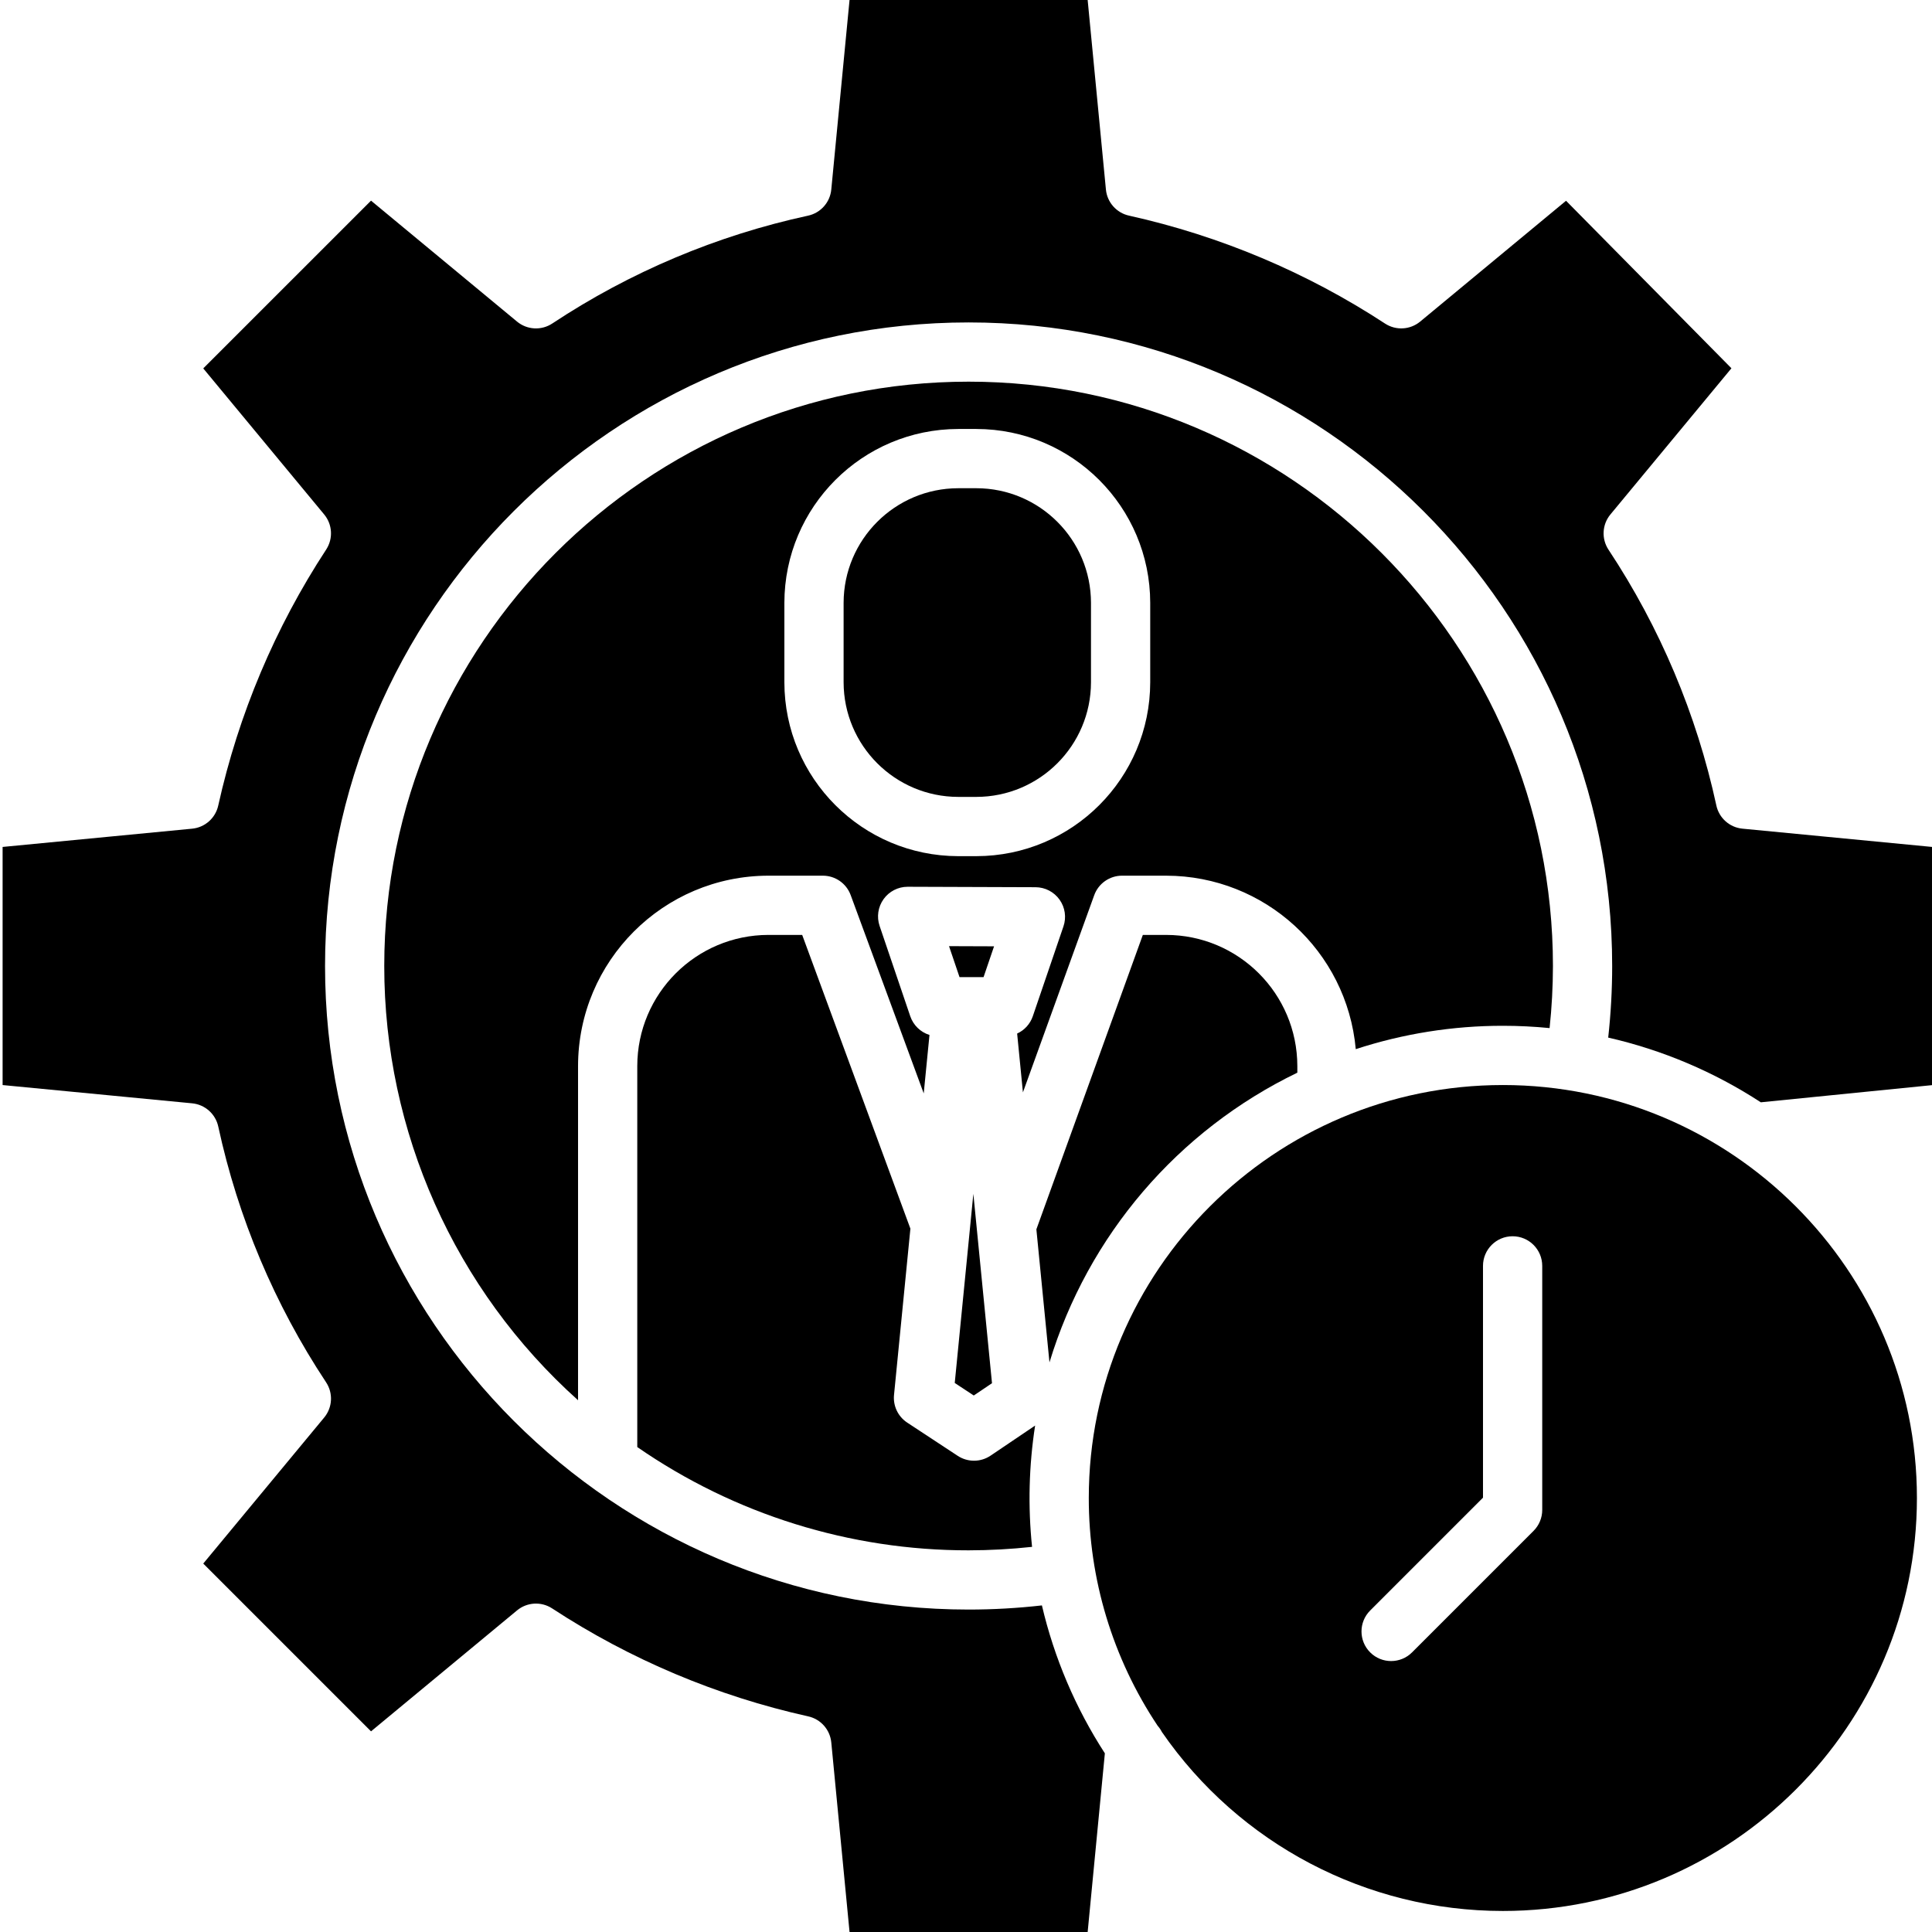
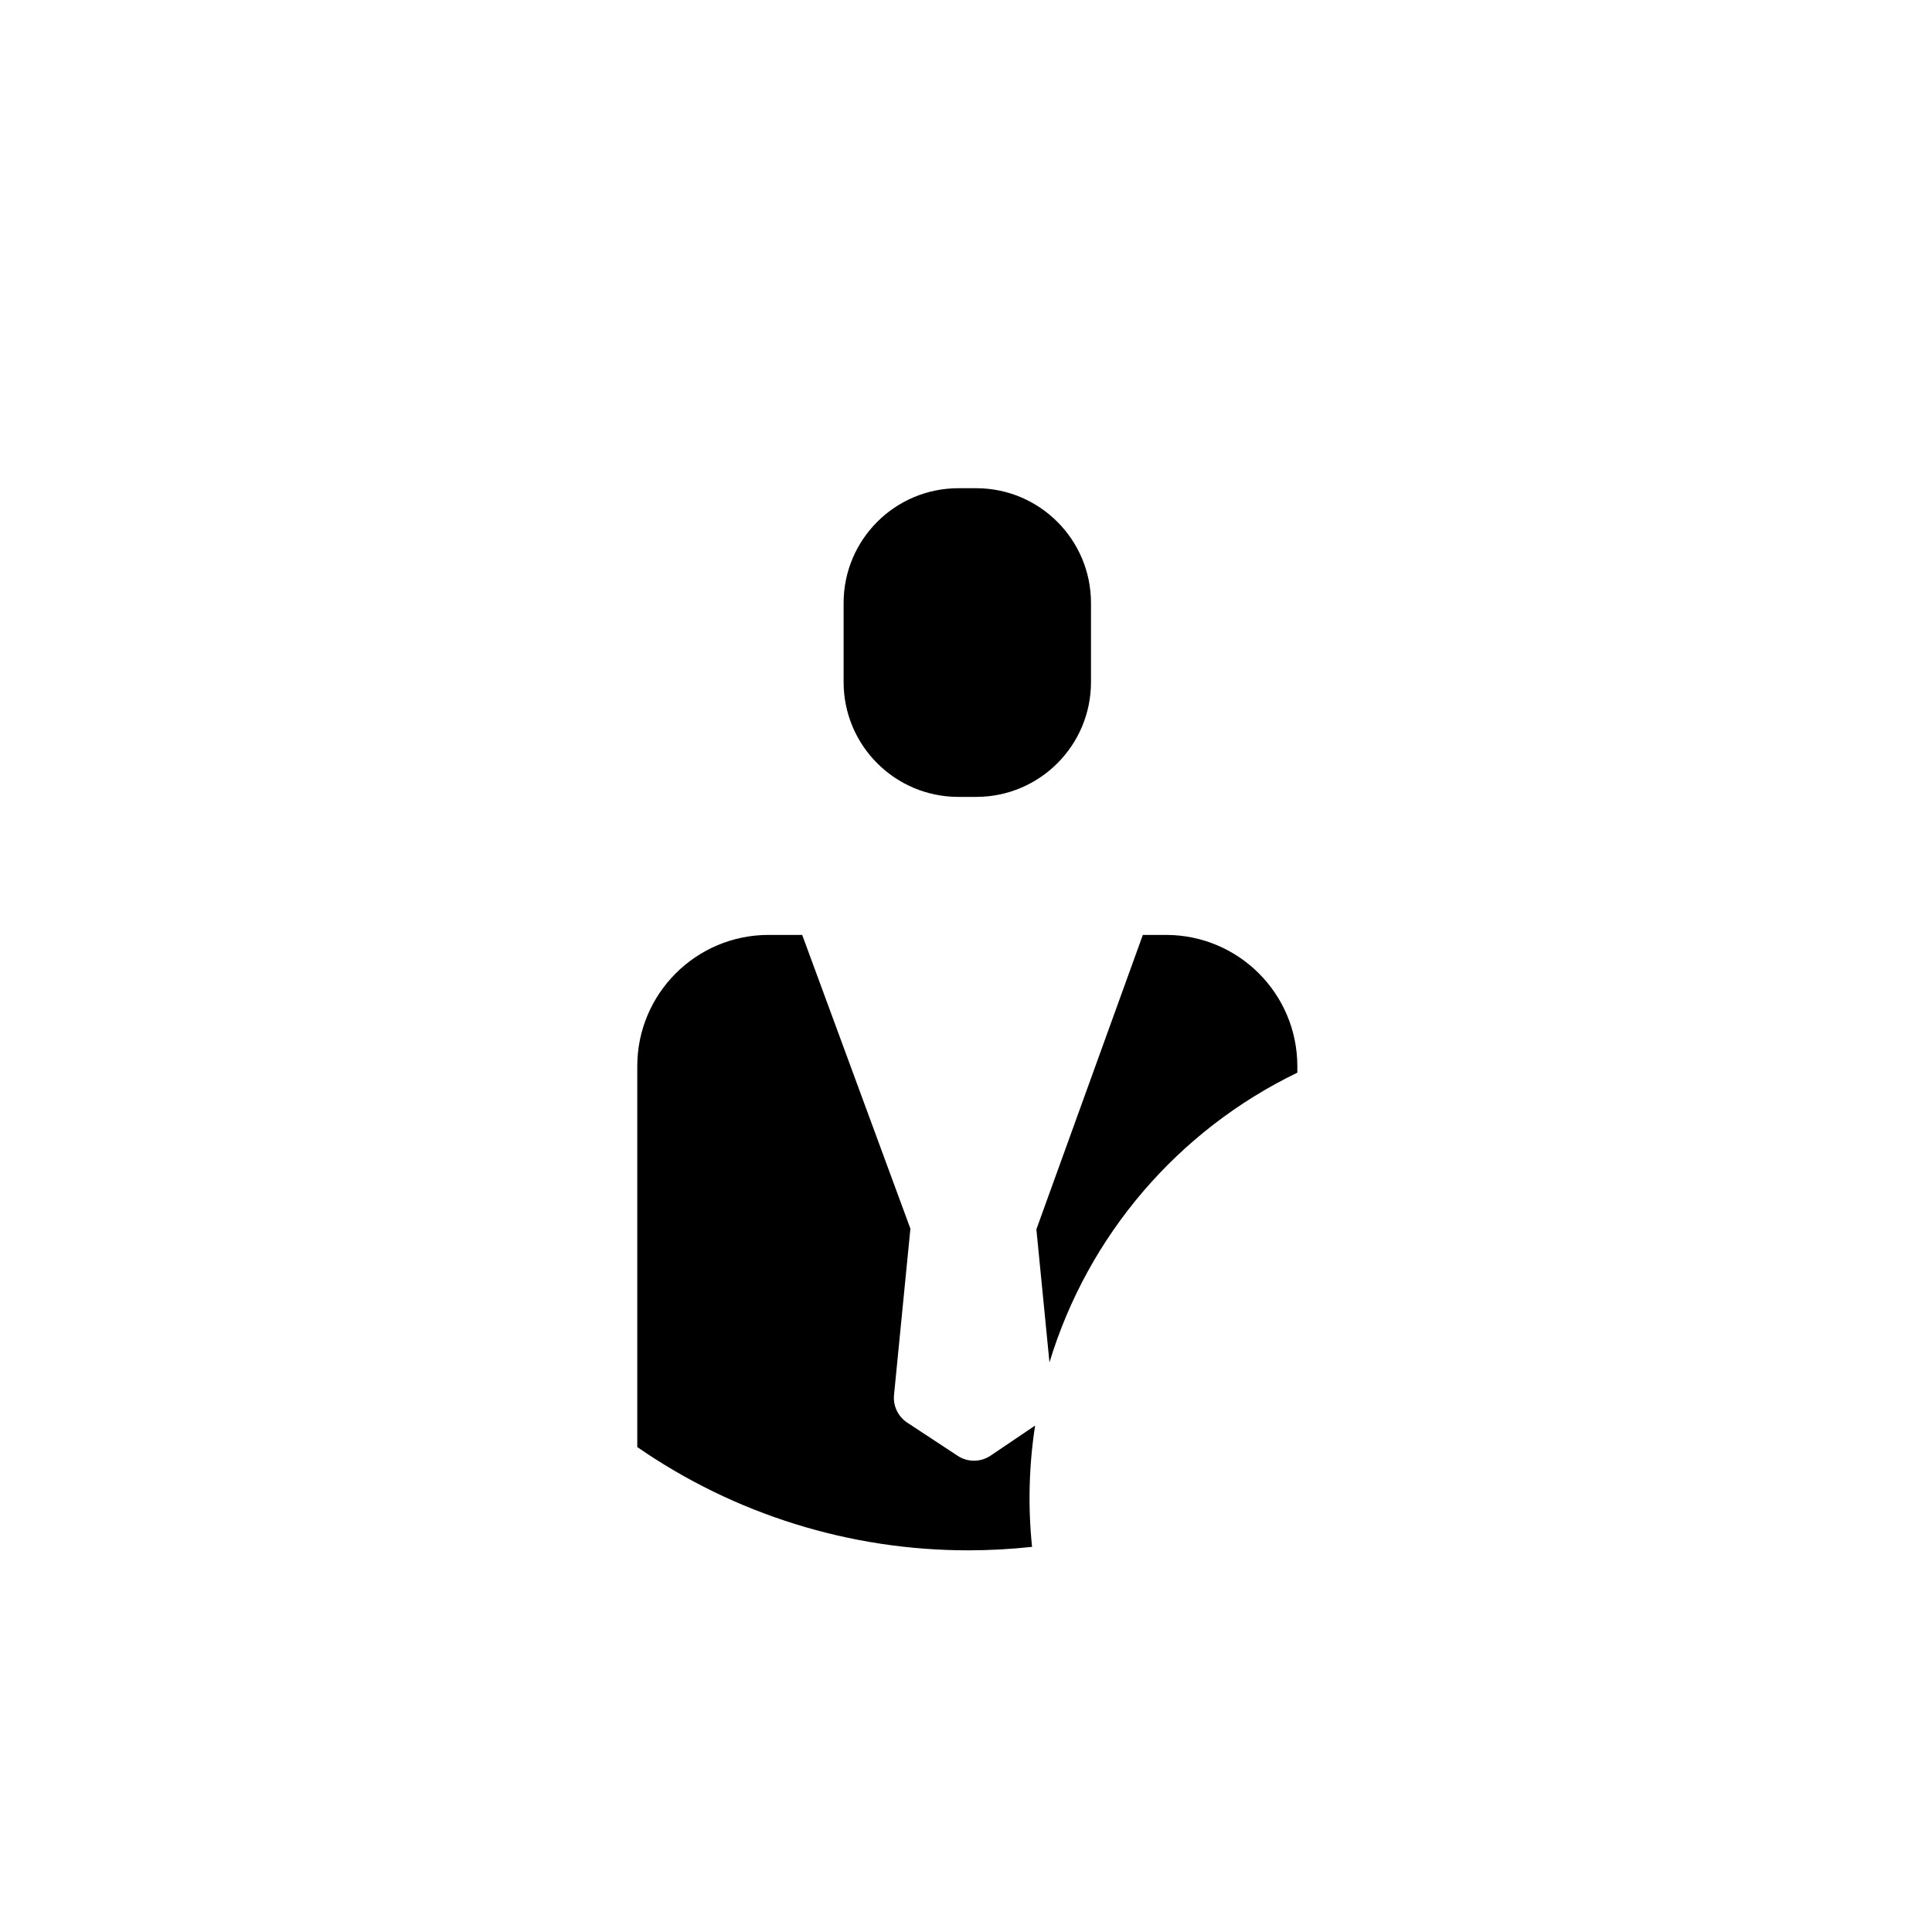
<svg xmlns="http://www.w3.org/2000/svg" height="456pt" viewBox="0 0 456 456.614" width="456pt">
-   <path d="m223.988 223.617 2.48 7.316h5.684l2.48-7.277zm0 0" />
  <path d="m230.438 115.387h-4.262c-14.961.016-27.082 12.141-27.102 27.098v18.758c.02 14.957 12.141 27.082 27.102 27.098h4.262c14.961-.016 27.082-12.141 27.102-27.098v-18.754c-.016-14.961-12.141-27.086-27.102-27.102zm0 0" />
-   <path d="m354.879 256.441c-53.961 0-97.859 43.785-97.859 97.598-.02 19.156 5.641 37.883 16.266 53.82.395.445.73.938 1 1.469 18.273 26.5 48.41 42.32 80.598 42.316 53.961 0 97.859-43.785 97.859-97.602 0-53.812-43.902-97.602-97.863-97.602zm9.309 100.422c0 1.855-.738 3.637-2.051 4.949l-28.715 28.715c-2.734 2.734-7.168 2.734-9.898 0-2.734-2.73-2.734-7.164 0-9.898l26.664-26.664v-54.785c0-3.867 3.133-7 7-7s7 3.133 7 7zm0 0" />
  <path d="m233.809 344.031c-2.344 1.582-5.406 1.598-7.77.043l-11.934-7.852c-2.168-1.43-3.371-3.945-3.117-6.531l3.871-39.309-25.574-69.422h-7.977c-17.113.02-30.984 13.887-31 31v90.039c23.004 15.926 50.324 24.441 78.305 24.41 5.012-.004 10.02-.281 15-.82-.988-9.551-.746-19.184.723-28.668zm0 0" />
-   <path d="m225.34 326.855 4.496 2.961 4.309-2.906-4.406-44.758zm0 0" />
  <path d="m306.309 253.52v-1.559c-.02-17.113-13.887-30.98-31-31h-5.516l-25.16 69.582 3.094 31.449c9.102-30.004 30.344-54.832 58.582-68.473zm0 0" />
-   <path d="m405.34 190.363c-4.668-21.547-13.305-42.039-25.473-60.426-1.715-2.574-1.539-5.969.434-8.348l28.605-34.551-39.09-39.59-34.48 28.559c-2.355 1.945-5.695 2.145-8.262.488-18.469-12.09-38.969-20.738-60.516-25.527-2.977-.641-5.195-3.137-5.488-6.168l-4.316-44.801h-56.277l-4.316 44.801c-.293 3.031-2.512 5.527-5.488 6.168-21.547 4.668-42.039 13.305-60.43 25.473-2.57 1.715-5.965 1.539-8.348-.434l-34.512-28.586-39.652 39.648 28.582 34.52c1.949 2.352 2.145 5.691.492 8.258-12.094 18.469-20.742 38.969-25.527 60.516-.645 2.977-3.141 5.195-6.172 5.488l-44.797 4.316v56.277l44.797 4.316c3.031.293 5.527 2.512 6.172 5.488 4.664 21.547 13.301 42.039 25.469 60.426 1.715 2.574 1.539 5.969-.434 8.348l-28.582 34.516 39.652 39.652 34.512-28.586c2.352-1.945 5.695-2.145 8.262-.488 18.465 12.09 38.969 20.738 60.516 25.527 2.977.645 5.195 3.137 5.488 6.168l4.316 44.801h56.277l4.066-42.223c-6.934-10.711-11.969-22.539-14.879-34.961-5.754.652-11.539.98-17.328.98-83.871 0-152.098-68.23-152.098-152.102s68.227-152.102 152.098-152.102c83.871 0 152.105 68.23 152.105 152.102 0 5.652-.316 11.301-.938 16.922 12.832 2.926 25.047 8.105 36.07 15.293l40.457-4.055v-56.301l-44.801-4.316c-3.031-.293-5.527-2.512-6.168-5.488zm0 0" />
-   <path d="m264.883 206.961h10.426c23.289.031 42.715 17.805 44.809 41 11.223-3.668 22.957-5.531 34.762-5.523 3.727 0 7.41.184 11.047.543.523-4.871.785-9.77.793-14.672 0-76.152-61.953-138.105-138.105-138.105-76.148 0-138.105 61.953-138.105 138.105-.016 39.164 16.641 76.484 45.801 102.629v-78.977c.027-24.84 20.156-44.973 45-45h12.863c2.934 0 5.555 1.828 6.566 4.578l17.27 46.879 1.359-13.812c-2.133-.664-3.82-2.309-4.543-4.426l-7.246-21.348c-.723-2.137-.375-4.492.941-6.328 1.312-1.832 3.43-2.922 5.688-2.922h.023l30.203.105c2.254.008 4.367 1.102 5.676 2.938s1.652 4.191.922 6.324l-7.246 21.242c-.621 1.812-1.961 3.289-3.699 4.082l1.367 13.902 16.852-46.602c1.004-2.77 3.633-4.613 6.578-4.613zm-34.445-4.613h-4.262c-22.688-.027-41.074-18.414-41.102-41.102v-18.758c.027-22.688 18.414-41.074 41.102-41.102h4.262c22.688.027 41.074 18.414 41.102 41.102v18.754c-.027 22.691-18.41 41.078-41.102 41.105zm0 0" />
</svg>